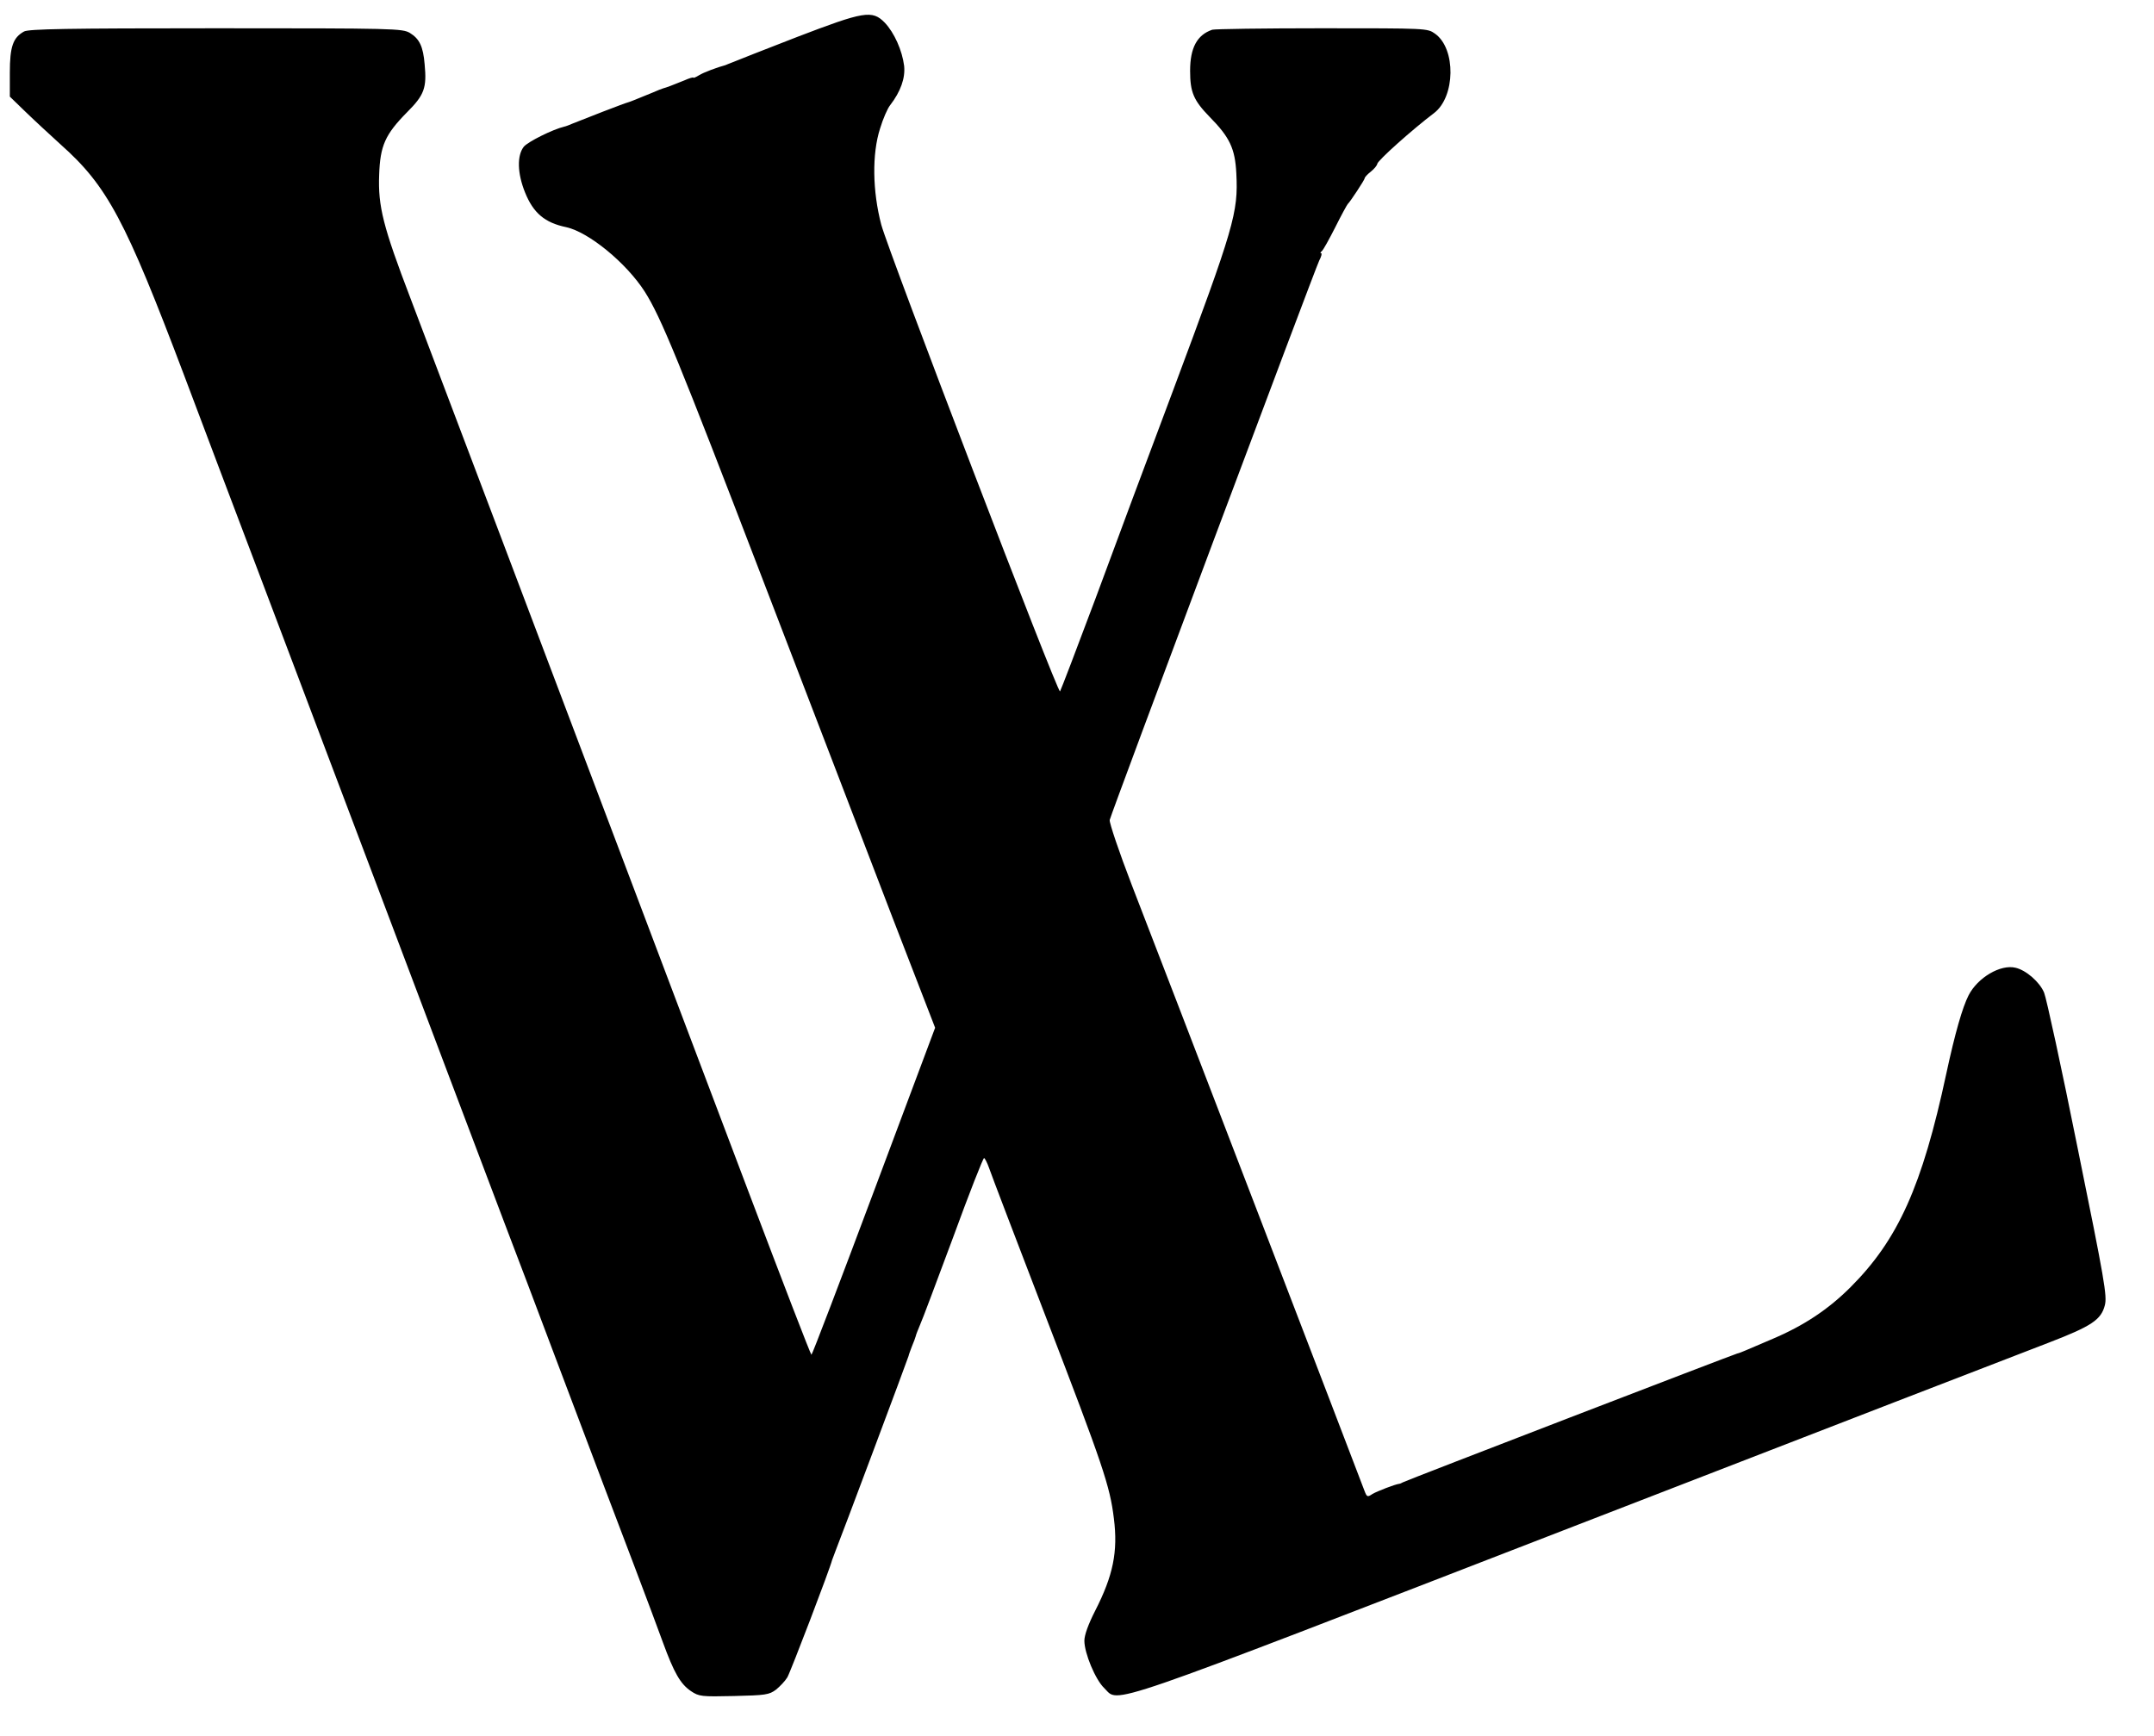
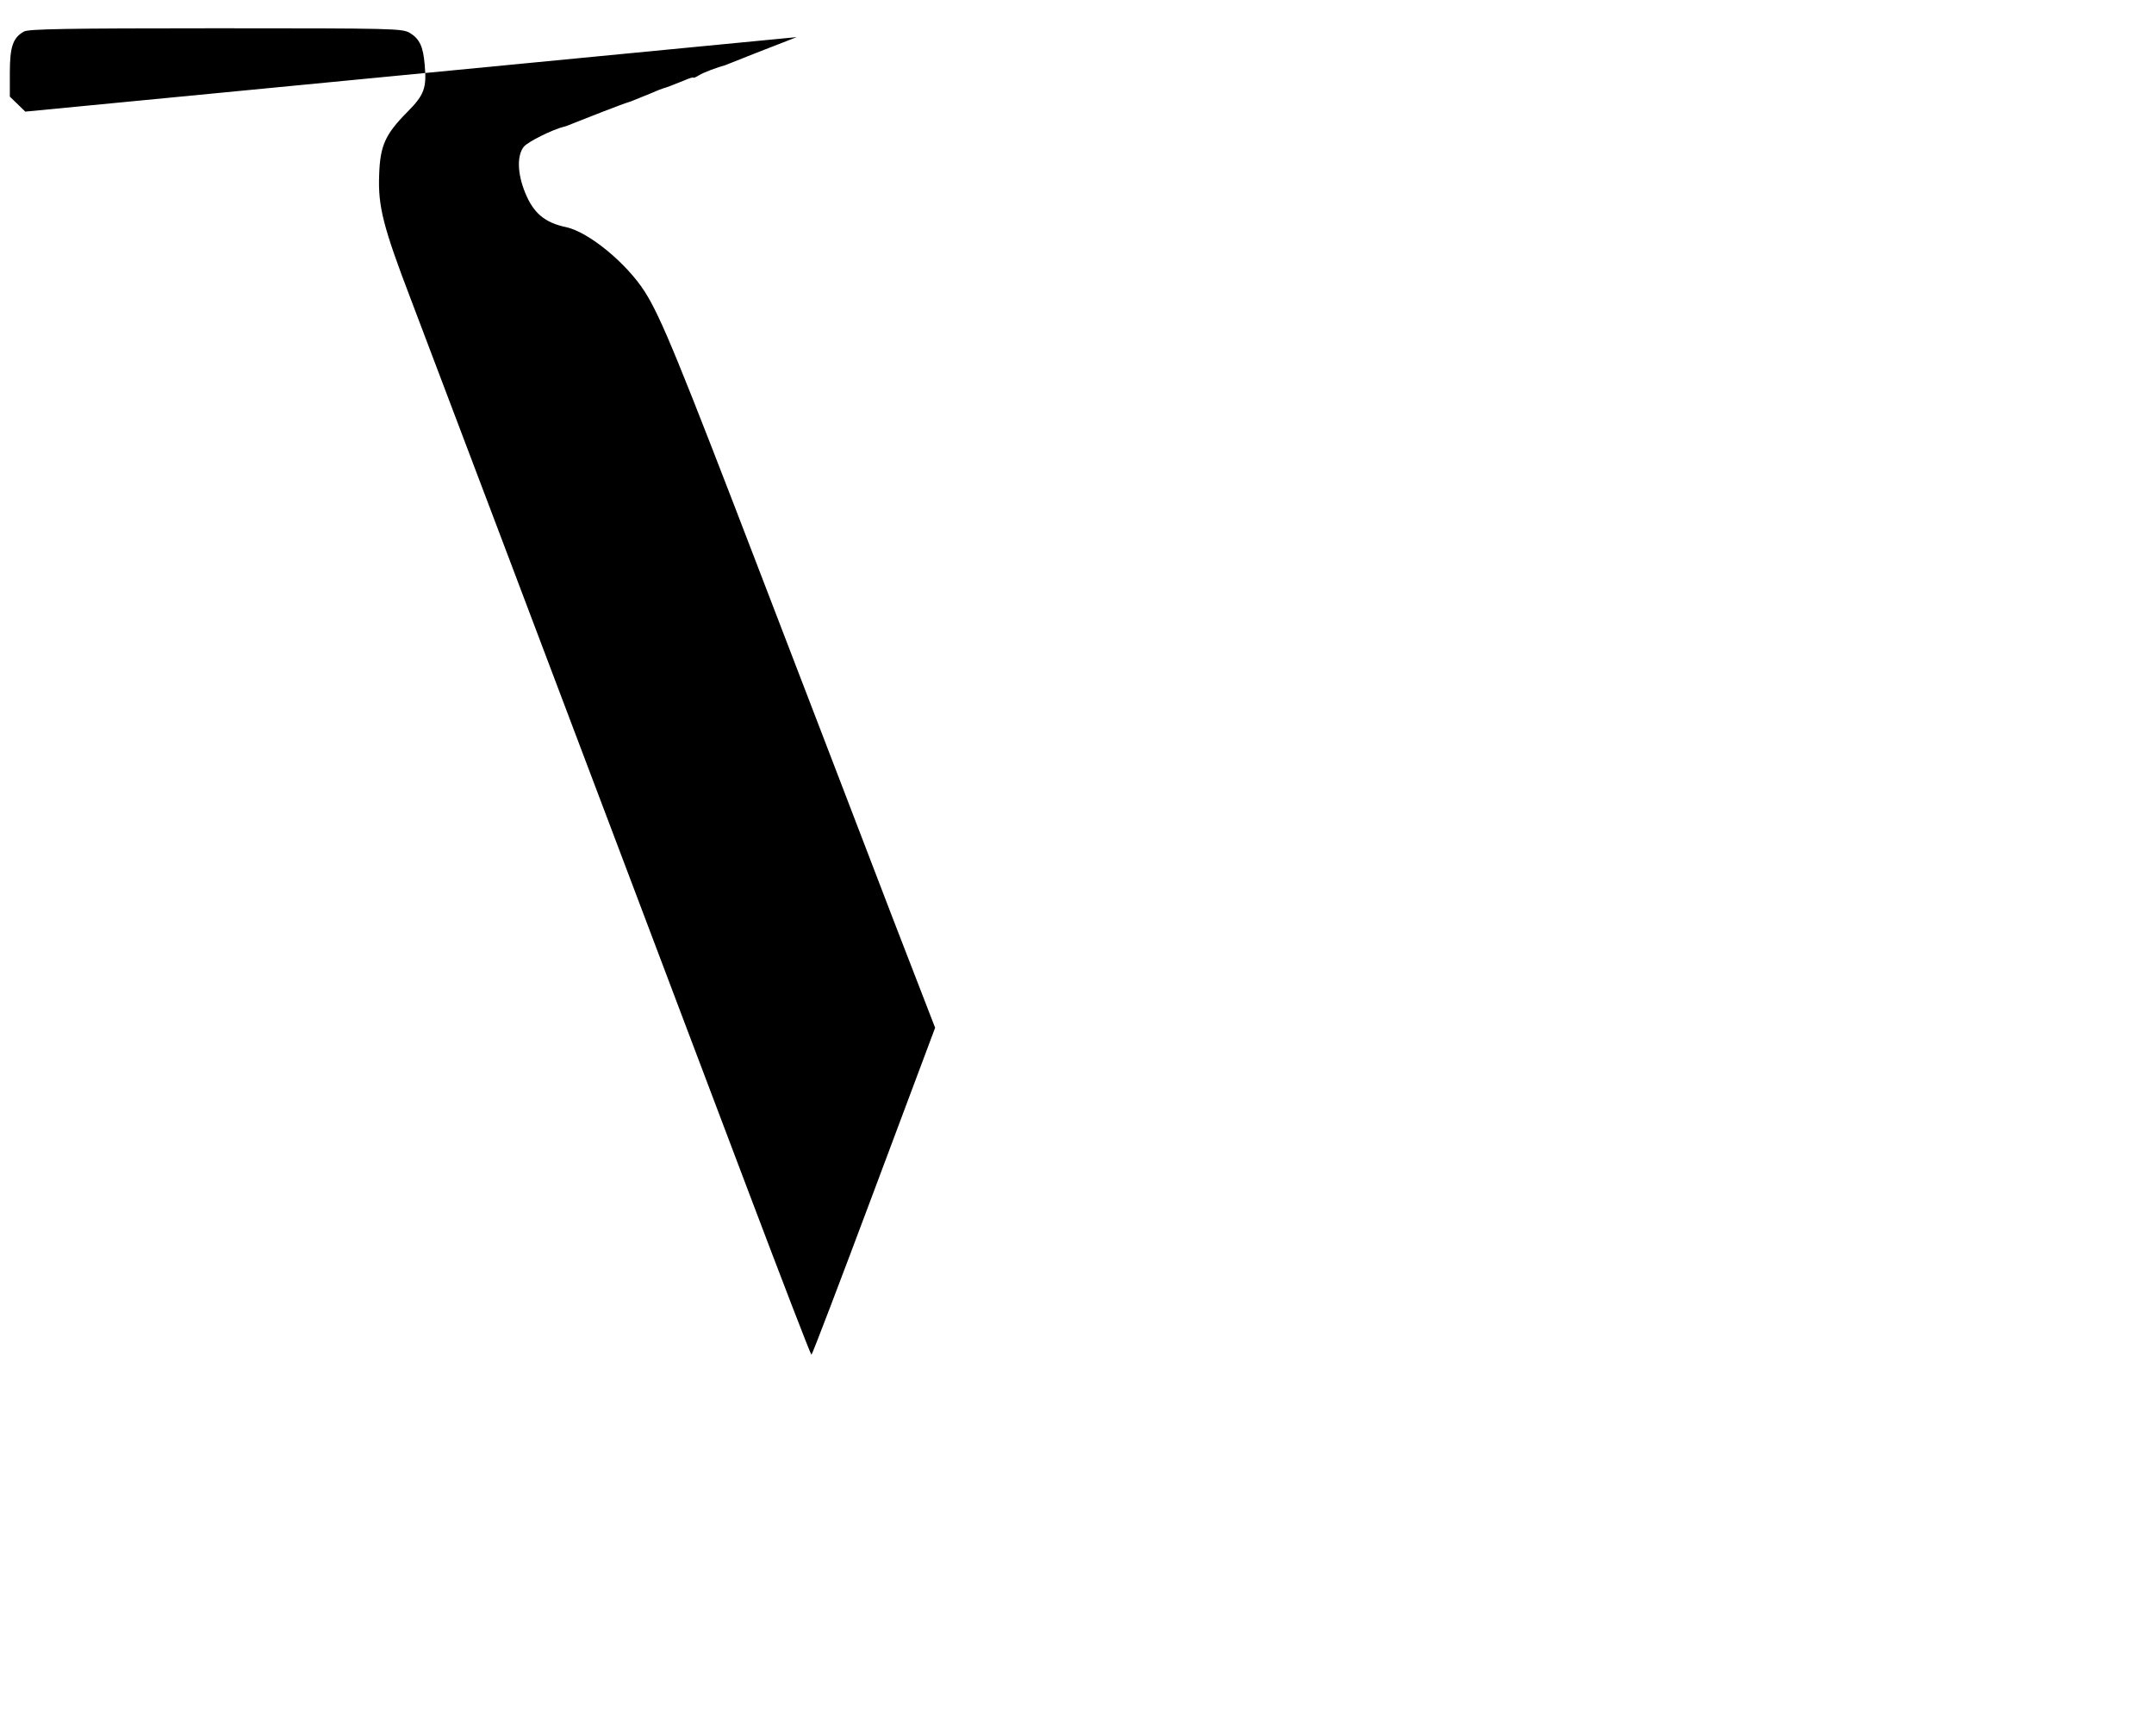
<svg xmlns="http://www.w3.org/2000/svg" version="1.0" width="876pt" height="706pt" viewBox="0 0 876 706" preserveAspectRatio="xMidYMid meet">
  <g transform="translate(0,706) scale(0.1,-0.1)" fill="#000000" stroke="none">
-     <path d="M3240 6909 c-129 -50 -246 -96 -260 -102 -14 -5 -27 -11 -30 -12 -31 -8 -90 -30 -107 -41 -13 -8 -23 -12 -23 -10 0 3 -17 -2 -37 -11 -46 -19 -76 -30 -85 -32 -4 -1 -25 -9 -45 -18 -76 -31 -88 -36 -98 -39 -11 -2 -186 -70 -225 -86 -14 -6 -29 -12 -35 -13 -47 -11 -149 -62 -165 -82 -28 -36 -26 -108 5 -185 34 -85 81 -124 168 -142 91 -20 244 -145 319 -262 66 -104 137 -277 483 -1179 196 -511 434 -1129 527 -1373 l171 -442 -249 -665 c-137 -366 -251 -665 -254 -665 -3 0 -117 296 -254 658 -137 361 -353 934 -481 1272 -128 338 -362 957 -520 1375 -158 418 -327 864 -375 990 -112 293 -133 376 -128 504 4 118 24 164 114 255 70 70 80 99 71 194 -6 73 -21 104 -60 128 -31 18 -61 19 -788 19 -609 0 -761 -3 -781 -13 -45 -25 -58 -61 -58 -168 l0 -97 63 -61 c35 -34 100 -94 144 -134 190 -169 263 -307 502 -939 76 -202 216 -573 311 -823 95 -250 209 -554 255 -675 46 -121 147 -389 225 -595 78 -206 207 -548 287 -760 80 -212 181 -479 225 -595 44 -115 132 -347 195 -515 199 -528 249 -659 333 -880 45 -118 97 -258 116 -310 45 -123 71 -169 114 -198 33 -22 42 -23 175 -20 128 3 143 5 171 26 16 13 37 35 46 50 13 22 174 443 182 477 2 6 9 24 15 40 17 41 293 778 296 790 1 6 8 24 14 40 7 17 14 35 15 40 1 6 9 26 17 45 9 19 69 180 135 357 65 178 122 323 126 323 3 0 13 -19 21 -42 8 -24 112 -296 231 -606 232 -603 260 -686 276 -818 17 -135 -3 -232 -76 -375 -28 -55 -44 -99 -44 -122 0 -51 45 -159 81 -193 63 -61 -44 -98 1914 660 979 379 1847 715 1929 746 171 66 211 92 226 151 10 37 -1 101 -110 637 -66 329 -128 614 -137 635 -18 43 -73 91 -116 101 -61 15 -154 -40 -191 -112 -25 -49 -55 -153 -91 -320 -98 -457 -196 -674 -389 -867 -90 -90 -189 -156 -316 -210 -47 -20 -96 -41 -110 -47 -14 -6 -29 -12 -35 -13 -16 -4 -1349 -517 -1360 -524 -5 -3 -12 -6 -15 -6 -17 -2 -89 -30 -108 -41 -21 -14 -23 -13 -33 13 -29 78 -844 2201 -946 2463 -52 135 -92 254 -90 265 7 30 835 2241 852 2275 9 17 12 30 8 30 -5 0 -3 4 2 8 6 4 30 48 55 97 25 50 48 92 51 95 10 9 69 99 69 105 0 4 11 16 25 27 14 11 25 25 26 31 0 13 145 142 231 207 87 66 90 262 4 323 -31 22 -32 22 -461 22 -236 0 -437 -3 -445 -6 -62 -21 -90 -74 -90 -167 0 -87 14 -120 79 -187 82 -83 104 -129 109 -231 8 -159 -8 -215 -258 -884 -98 -261 -240 -641 -315 -845 -76 -203 -141 -373 -144 -377 -9 -11 -696 1784 -727 1898 -36 137 -38 288 -5 391 12 40 31 83 41 95 43 56 62 110 57 160 -8 63 -40 135 -79 176 -51 52 -84 46 -358 -59z" />
+     <path d="M3240 6909 c-129 -50 -246 -96 -260 -102 -14 -5 -27 -11 -30 -12 -31 -8 -90 -30 -107 -41 -13 -8 -23 -12 -23 -10 0 3 -17 -2 -37 -11 -46 -19 -76 -30 -85 -32 -4 -1 -25 -9 -45 -18 -76 -31 -88 -36 -98 -39 -11 -2 -186 -70 -225 -86 -14 -6 -29 -12 -35 -13 -47 -11 -149 -62 -165 -82 -28 -36 -26 -108 5 -185 34 -85 81 -124 168 -142 91 -20 244 -145 319 -262 66 -104 137 -277 483 -1179 196 -511 434 -1129 527 -1373 l171 -442 -249 -665 c-137 -366 -251 -665 -254 -665 -3 0 -117 296 -254 658 -137 361 -353 934 -481 1272 -128 338 -362 957 -520 1375 -158 418 -327 864 -375 990 -112 293 -133 376 -128 504 4 118 24 164 114 255 70 70 80 99 71 194 -6 73 -21 104 -60 128 -31 18 -61 19 -788 19 -609 0 -761 -3 -781 -13 -45 -25 -58 -61 -58 -168 l0 -97 63 -61 z" />
  </g>
</svg>